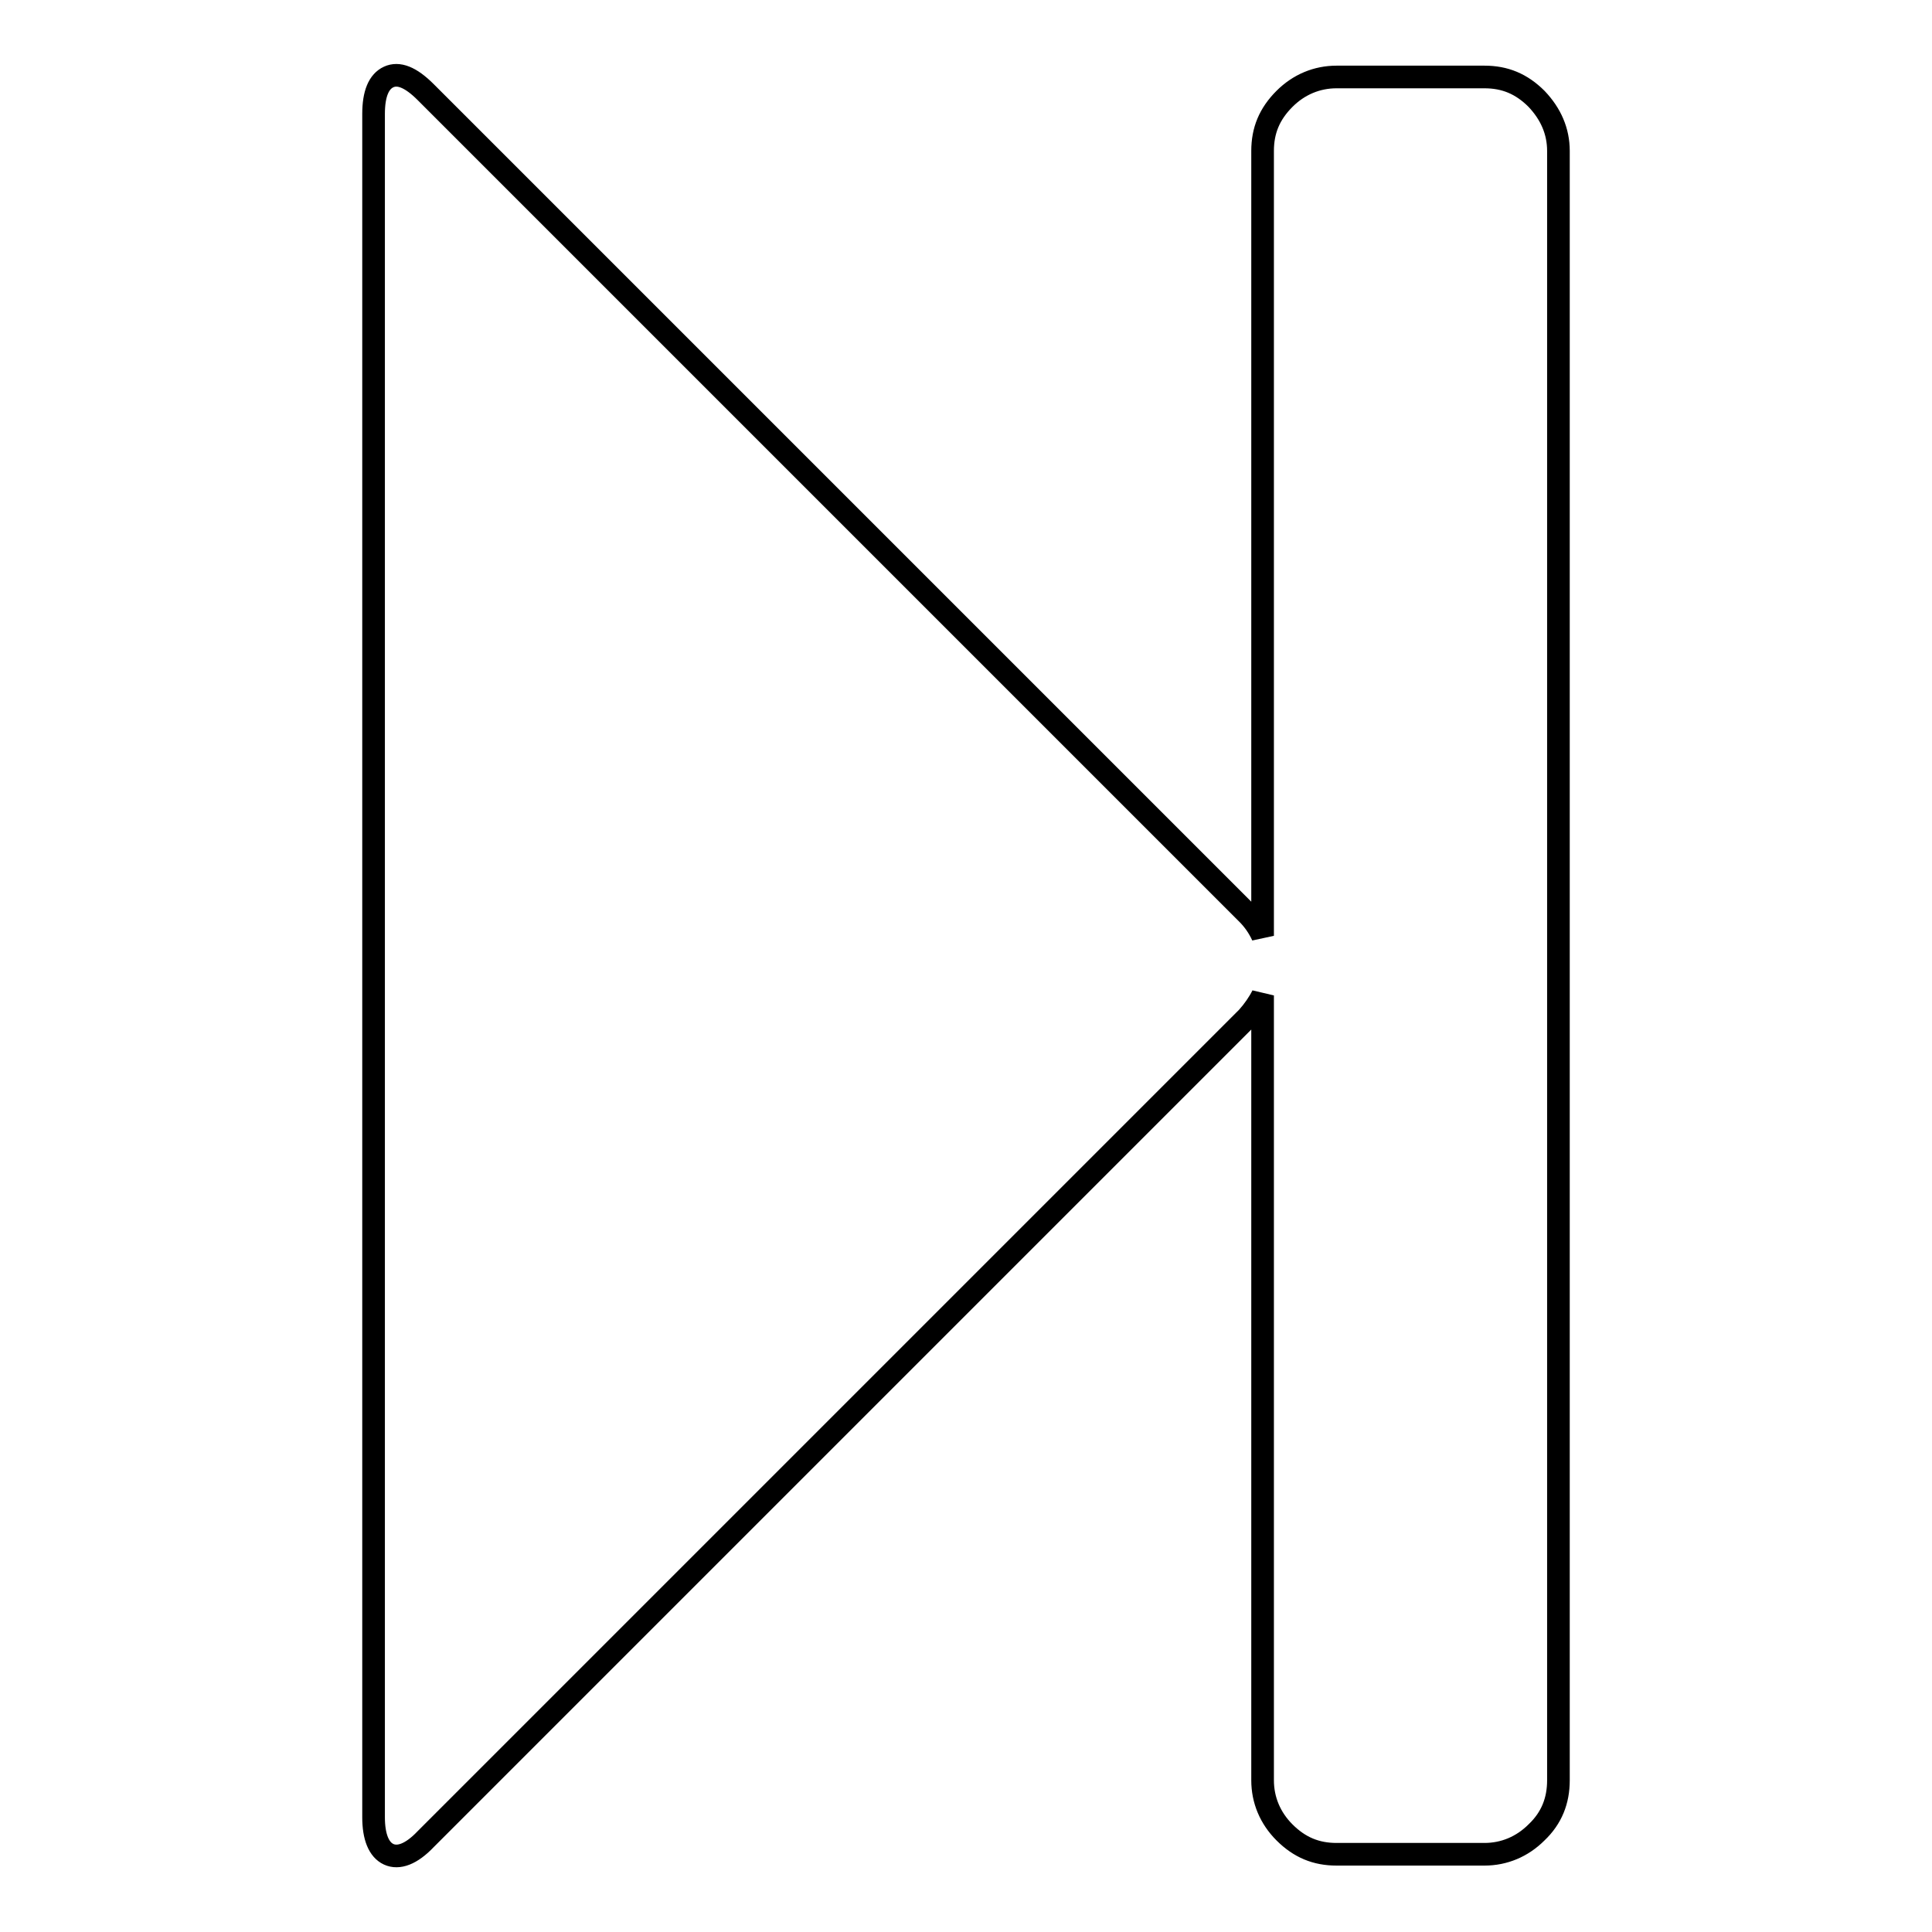
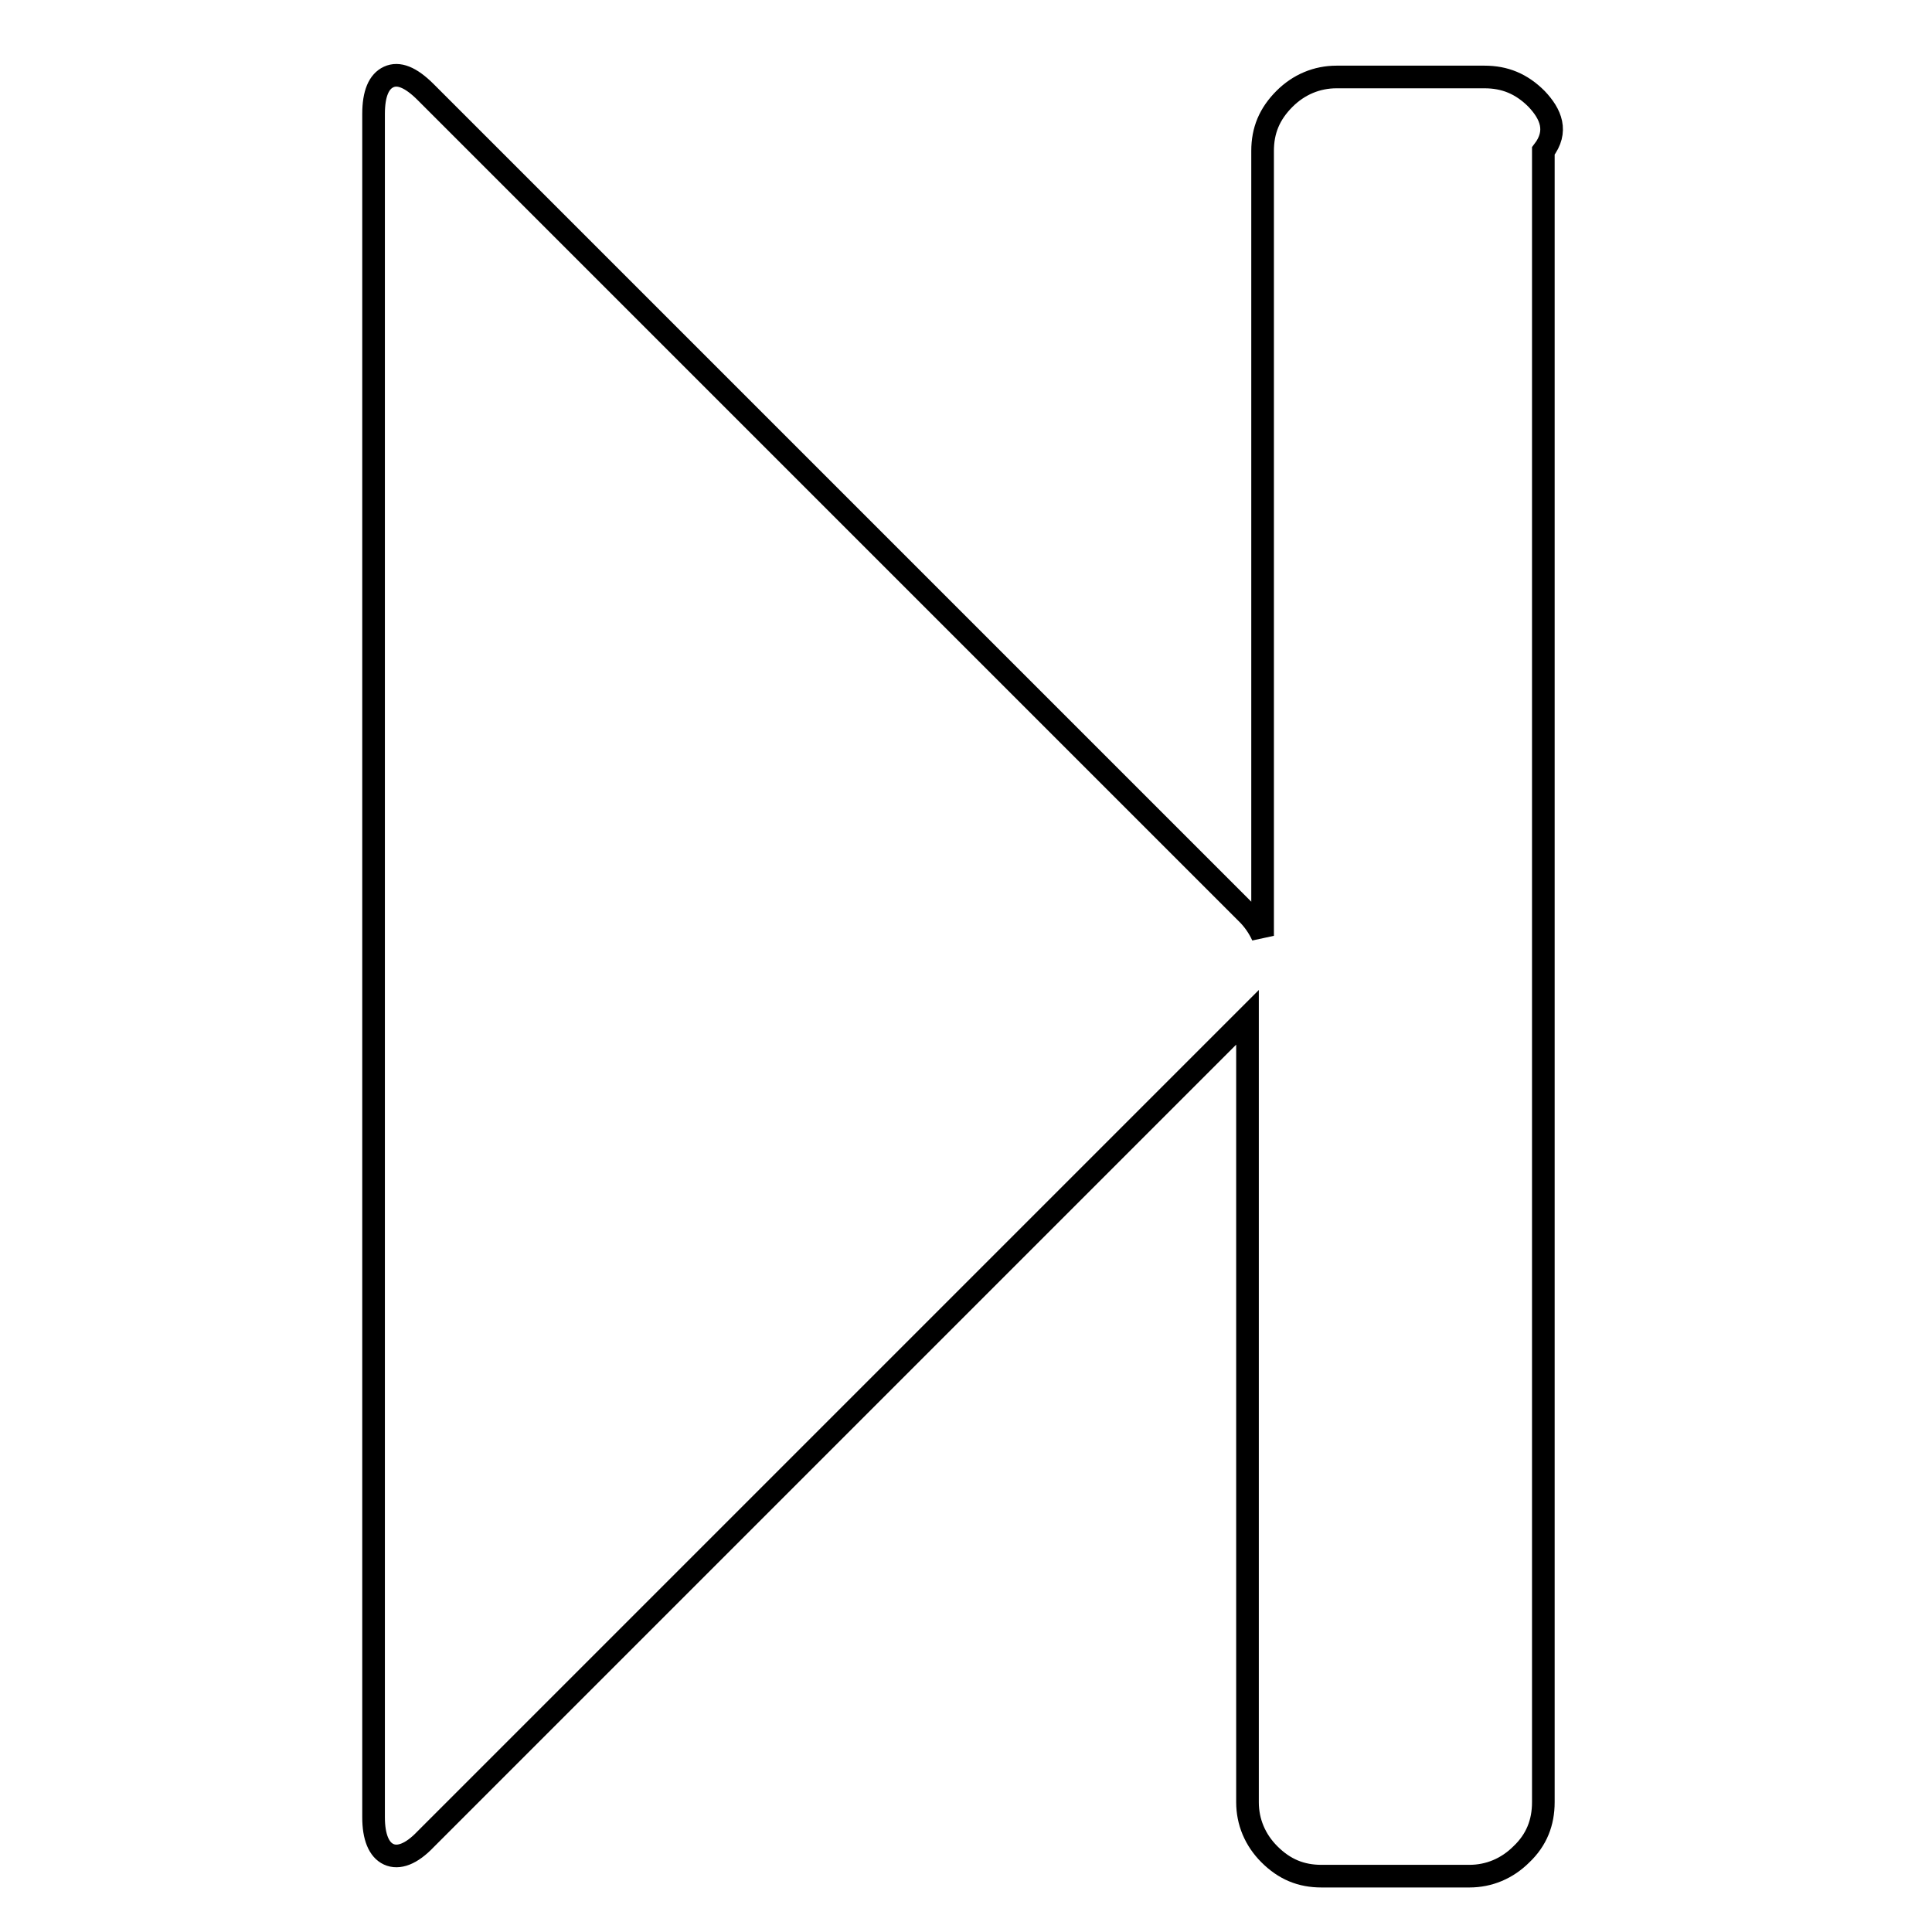
<svg xmlns="http://www.w3.org/2000/svg" version="1.1" x="0px" y="0px" viewBox="0 0 256 256" enable-background="new 0 0 256 256" xml:space="preserve">
  <g>
    <g>
      <g>
-         <path stroke-width="3" fill-opacity="0" stroke="#000000" d="M203.6,13.1c-2-2-4.2-2.9-6.9-2.9h-19.6c-2.6,0-5,1-6.9,2.9c-2,2-2.9,4.2-2.9,6.9v104c-0.5-1.1-1.2-2.1-2-2.9L56.4,12.2c-2-2-3.6-2.6-4.9-2c-1.3,0.6-2,2.2-2,4.9v225.7c0,2.6,0.7,4.3,2,4.9c1.3,0.6,3,0,4.9-2l108.9-108.9c0.8-0.9,1.5-1.9,2-2.9v104c0,2.6,1,5,2.9,6.9c2,2,4.2,2.9,6.9,2.9h19.6c2.6,0,5-1,6.9-2.9c2-1.9,2.9-4.2,2.9-6.9V20C206.5,17.4,205.5,15.1,203.6,13.1z" />
+         <path stroke-width="3" fill-opacity="0" stroke="#000000" d="M203.6,13.1c-2-2-4.2-2.9-6.9-2.9h-19.6c-2.6,0-5,1-6.9,2.9c-2,2-2.9,4.2-2.9,6.9v104c-0.5-1.1-1.2-2.1-2-2.9L56.4,12.2c-2-2-3.6-2.6-4.9-2c-1.3,0.6-2,2.2-2,4.9v225.7c0,2.6,0.7,4.3,2,4.9c1.3,0.6,3,0,4.9-2l108.9-108.9v104c0,2.6,1,5,2.9,6.9c2,2,4.2,2.9,6.9,2.9h19.6c2.6,0,5-1,6.9-2.9c2-1.9,2.9-4.2,2.9-6.9V20C206.5,17.4,205.5,15.1,203.6,13.1z" />
      </g>
      <g />
      <g />
      <g />
      <g />
      <g />
      <g />
      <g />
      <g />
      <g />
      <g />
      <g />
      <g />
      <g />
      <g />
      <g />
    </g>
  </g>
</svg>